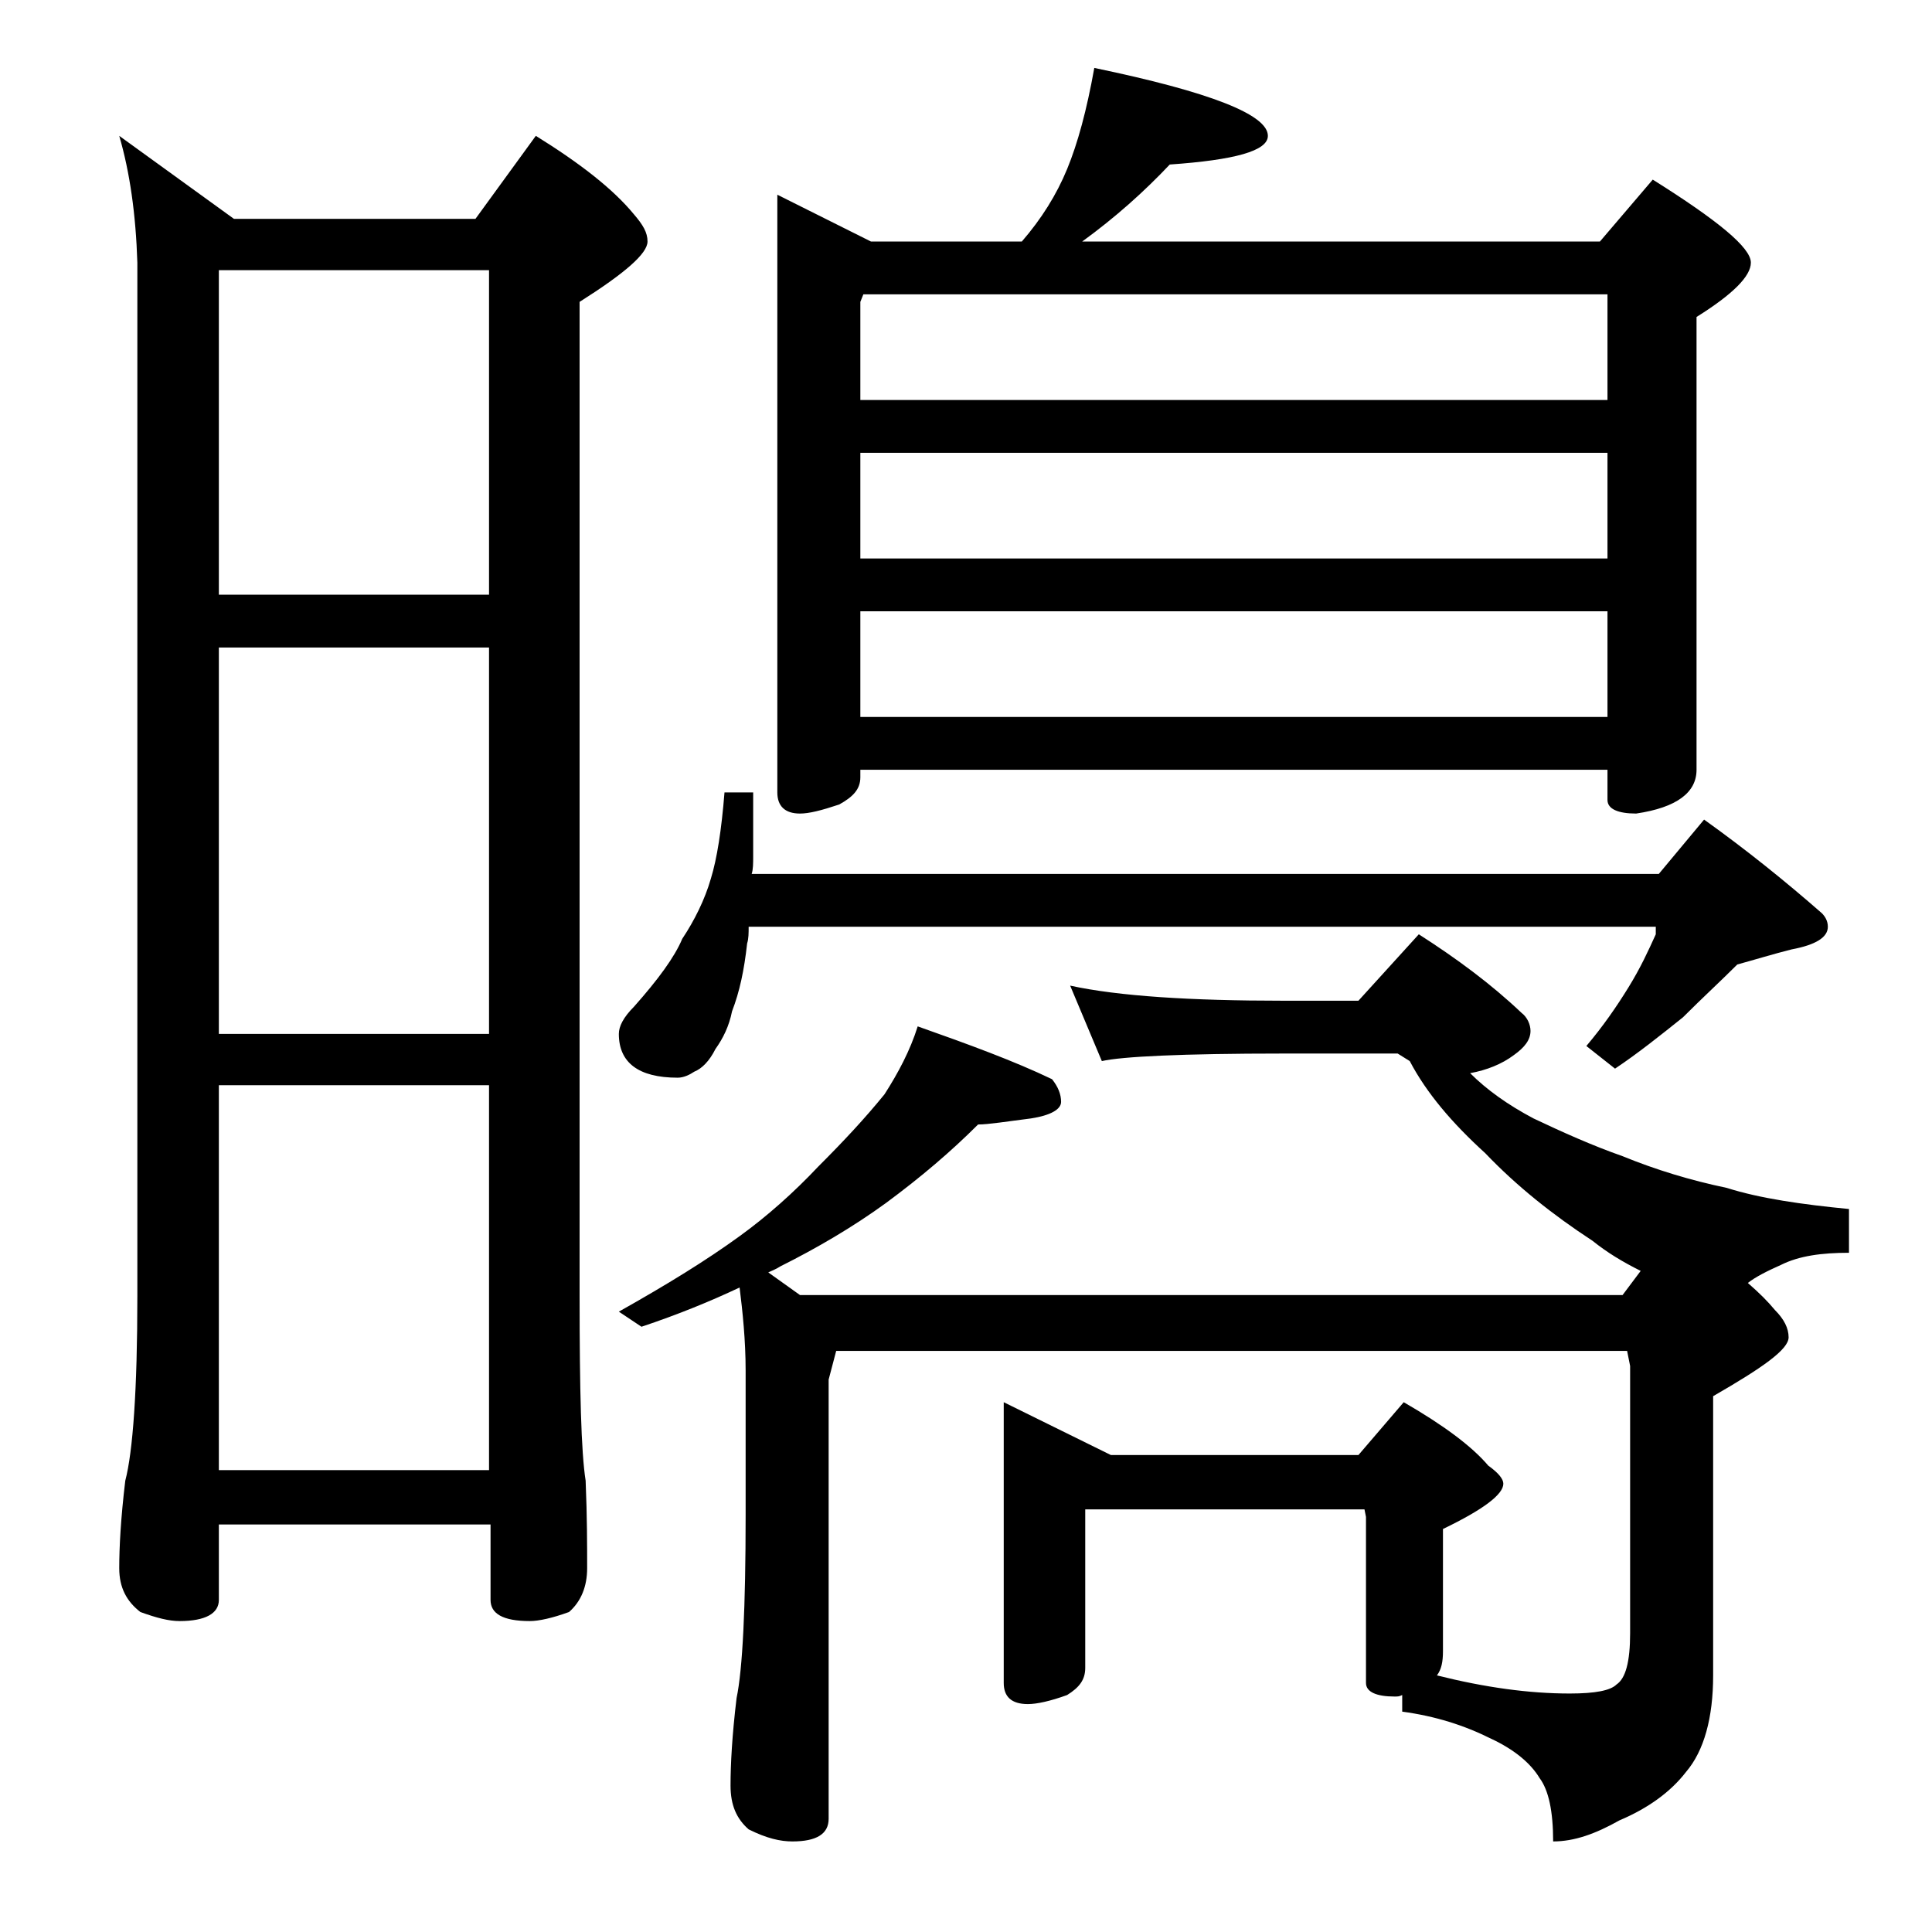
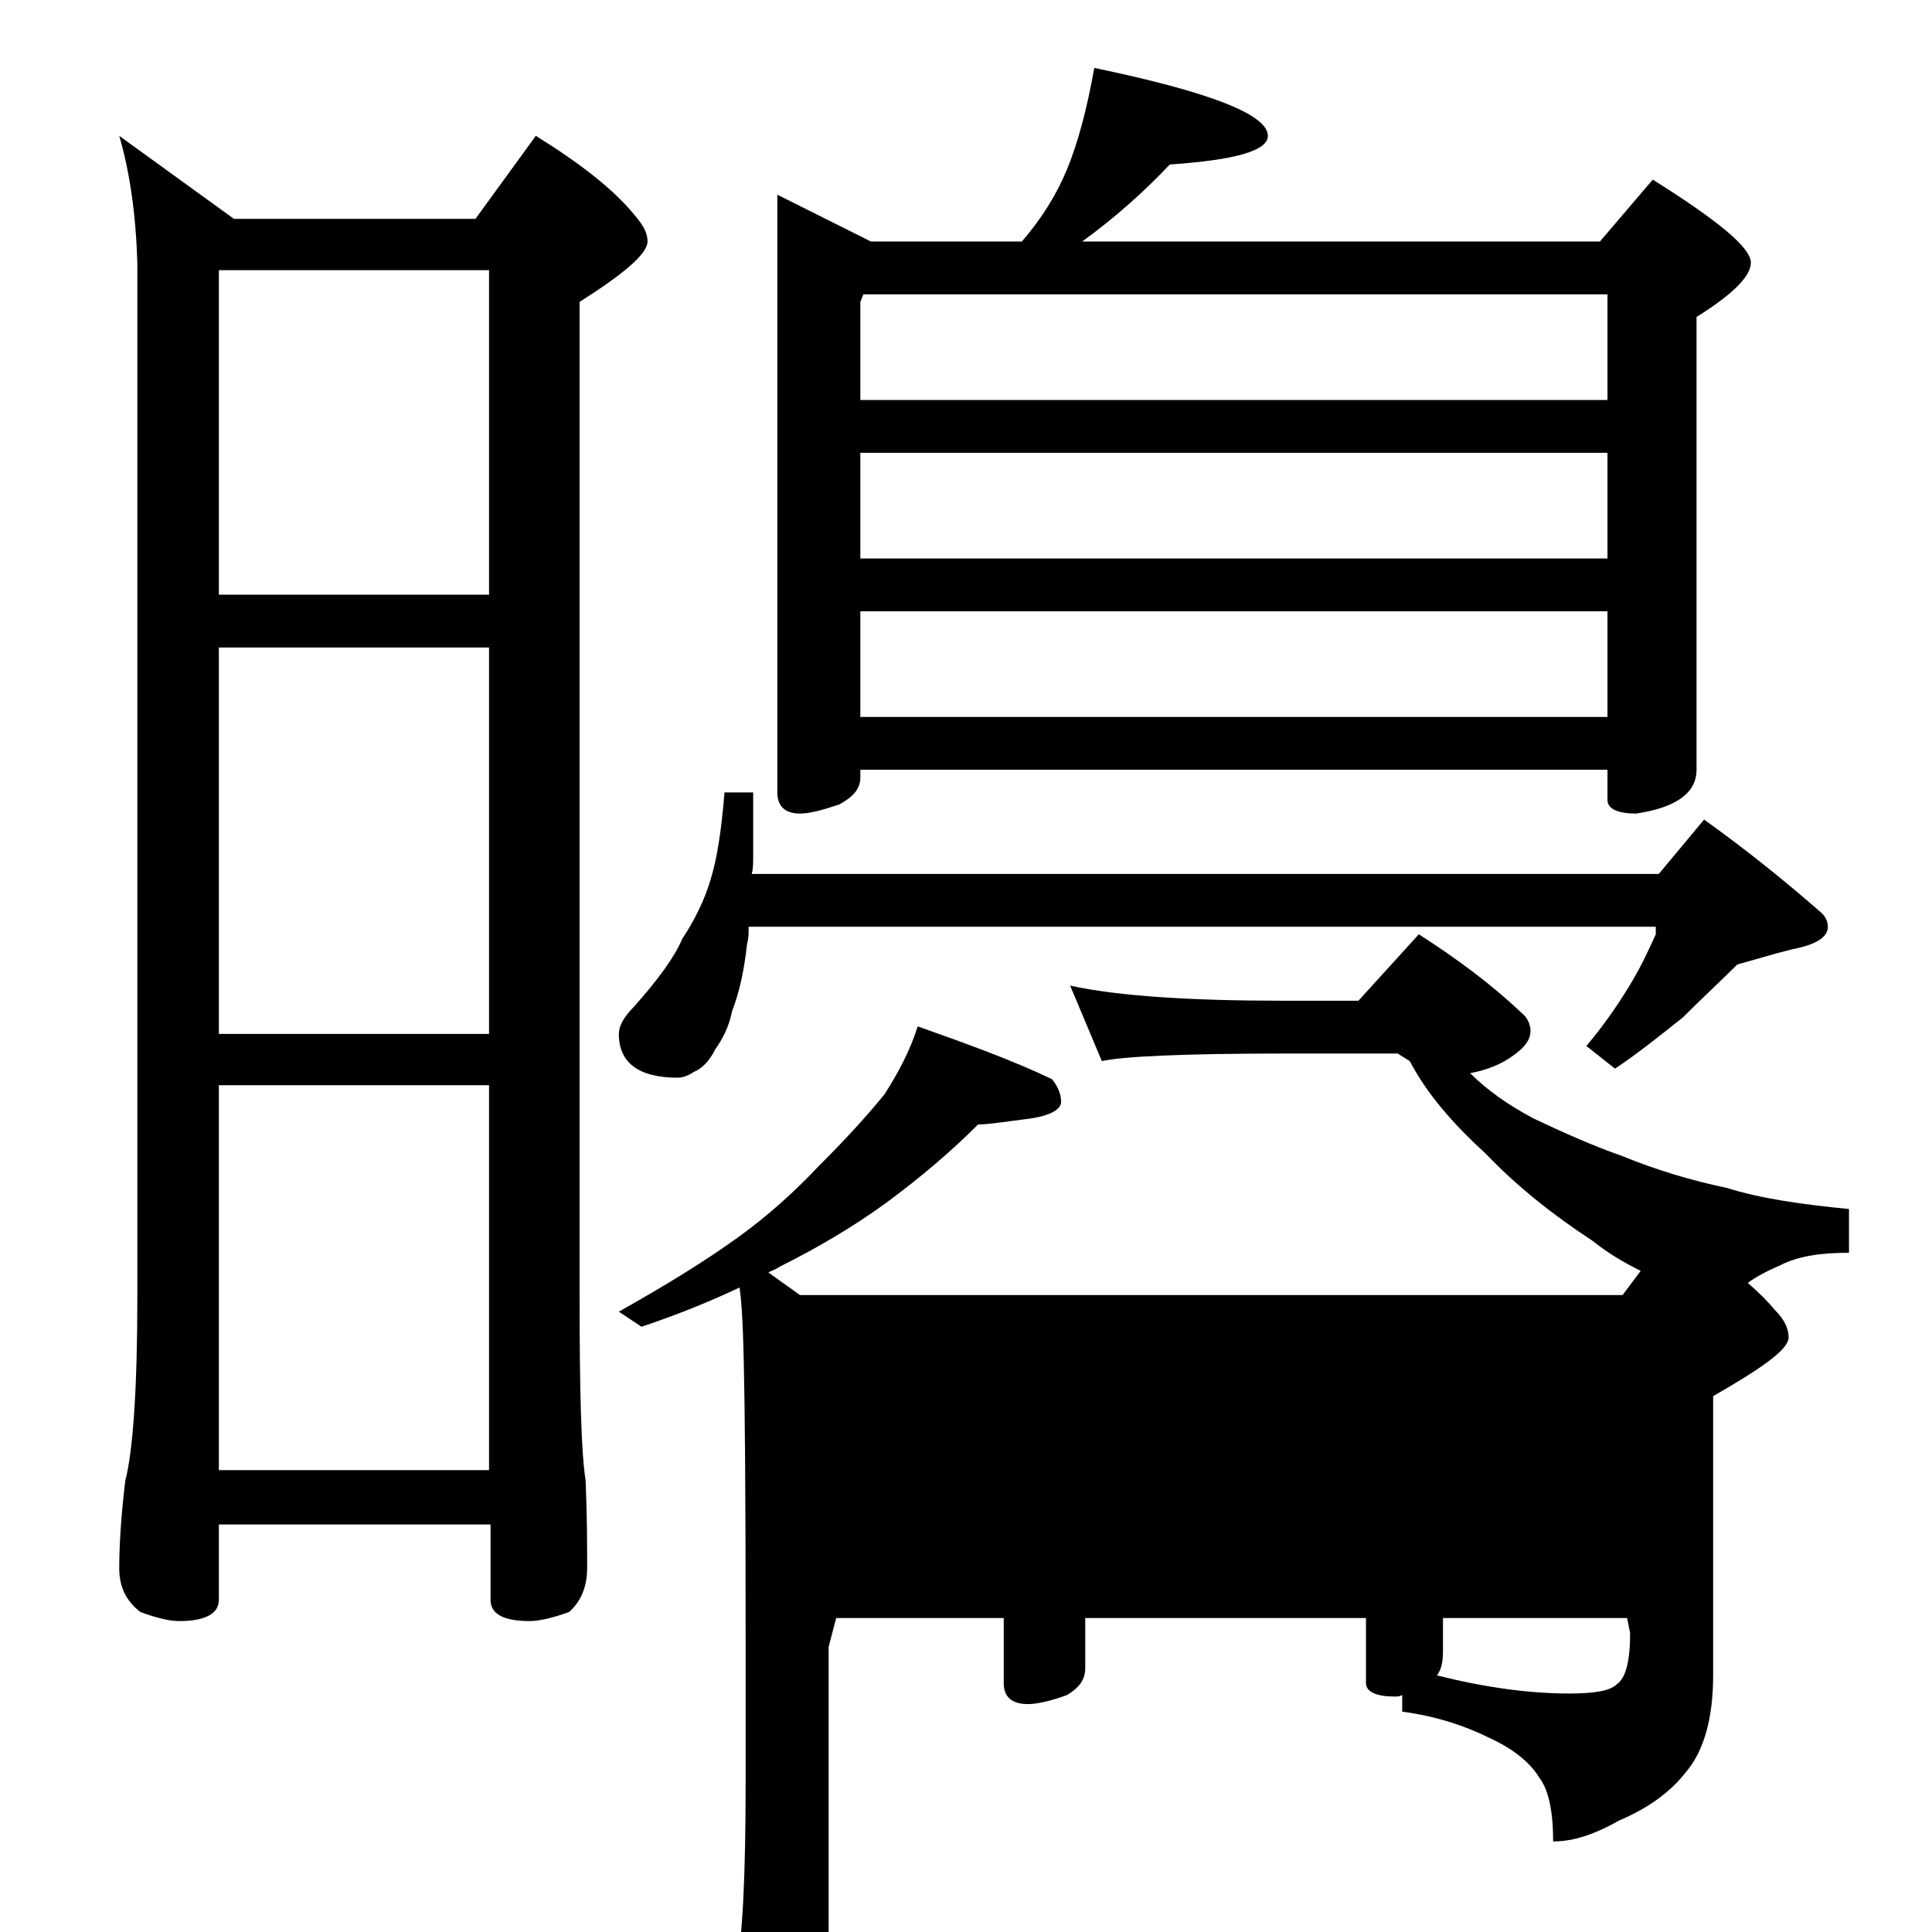
<svg xmlns="http://www.w3.org/2000/svg" version="1.1" id="Layer_1" x="0px" y="0px" viewBox="0 0 128 128" enable-background="new 0 0 128 128" xml:space="preserve">
-   <path d="M7.9,9l7.6,5.5h16l4-5.5c2.9,1.8,5.1,3.5,6.5,5.2c0.6,0.7,0.9,1.2,0.9,1.8c0,0.8-1.5,2.1-4.5,4v65.9  c0,6.2,0.1,10.3,0.4,12.2c0.1,2.4,0.1,4.3,0.1,5.8c0,1.2-0.4,2.2-1.2,2.9c-1.1,0.4-2,0.6-2.6,0.6c-1.8,0-2.6-0.5-2.6-1.4v-5H14.5v5  c0,0.9-0.9,1.4-2.6,1.4c-0.7,0-1.5-0.2-2.6-0.6c-0.9-0.7-1.4-1.6-1.4-2.9c0-1.4,0.1-3.3,0.4-5.8c0.5-1.9,0.8-6,0.8-12.2V17.4  C9,14.2,8.6,11.4,7.9,9z M14.5,39.4h17.9V17.9H14.5V39.4z M14.5,68.5h17.9V42.9H14.5V68.5z M14.5,97.4h17.9V71.9H14.5V97.4z   M48,52.5h1.9v4.2c0,0.5,0,0.9-0.1,1.2h60.1l3-3.6c2.8,2,5.4,4.1,7.8,6.2c0.2,0.2,0.4,0.5,0.4,0.9c0,0.7-0.8,1.2-2.4,1.5  c-1.2,0.3-2.5,0.7-3.6,1c-1.1,1.1-2.3,2.2-3.6,3.5c-1.5,1.2-3,2.4-4.5,3.4l-1.9-1.5c1.1-1.3,2-2.6,2.8-3.9s1.3-2.4,1.8-3.5v-0.5  H49.6c0,0.4,0,0.8-0.1,1.1c-0.2,1.8-0.5,3.2-1,4.5c-0.2,1-0.6,1.8-1.1,2.5C47,70.3,46.5,70.8,46,71c-0.3,0.2-0.7,0.4-1.1,0.4  c-2.6,0-3.9-1-3.9-2.9c0-0.5,0.3-1.1,1-1.8c1.6-1.8,2.7-3.3,3.2-4.5c0.8-1.2,1.5-2.6,1.9-4C47.5,56.9,47.8,55,48,52.5z M49,85.3  c-1.9,0.9-4.1,1.8-6.5,2.6l-1.5-1c3.2-1.8,5.8-3.4,8-5c1.8-1.3,3.6-2.9,5.2-4.6c1.7-1.7,3.1-3.2,4.4-4.8c0.9-1.4,1.7-2.9,2.2-4.5  c3.4,1.2,6.4,2.3,8.9,3.5c0.4,0.5,0.6,1,0.6,1.5s-0.7,0.9-2,1.1c-1.6,0.2-2.8,0.4-3.5,0.4c-1.8,1.8-3.8,3.5-6.1,5.2  c-2.2,1.6-4.6,3-7,4.2c-0.3,0.2-0.6,0.3-0.8,0.4l2.1,1.5h54.5l1.2-1.6c-1.2-0.6-2.2-1.2-3.2-2c-2.6-1.7-5-3.6-7.1-5.8  c-2.2-2-3.9-4-5-6.1l-0.8-0.5H85c-6.7,0-10.7,0.2-12,0.5l-2.1-5c3.2,0.7,8,1,14.1,1h5l4-4.4c2.5,1.6,4.8,3.3,6.8,5.2  c0.4,0.3,0.6,0.8,0.6,1.2c0,0.6-0.4,1.1-1.1,1.6c-0.8,0.6-1.8,1-2.9,1.2c1.1,1.1,2.5,2.1,4.2,3c1.9,0.9,3.9,1.8,5.9,2.5  c2.2,0.9,4.5,1.6,6.9,2.1c2.2,0.7,5,1.1,8.1,1.4V83c-1.8,0-3.3,0.2-4.5,0.8c-0.9,0.4-1.7,0.8-2.2,1.2c0.8,0.7,1.3,1.2,1.8,1.8  c0.6,0.6,0.9,1.2,0.9,1.8c0,0.8-1.7,2-5,3.9V111c0,2.8-0.6,5-1.8,6.4c-1,1.3-2.5,2.4-4.4,3.2c-1.6,0.9-3,1.4-4.4,1.4  c0-2-0.3-3.4-0.9-4.2c-0.6-1-1.7-1.9-3.2-2.6c-1.8-0.9-3.7-1.5-5.9-1.8v-1.1c-0.2,0.1-0.3,0.1-0.5,0.1c-1.2,0-1.9-0.3-1.9-0.9v-11  l-0.1-0.5H71.9v10.5c0,0.8-0.4,1.3-1.2,1.8c-1.1,0.4-2,0.6-2.6,0.6c-1.1,0-1.6-0.5-1.6-1.4V92.9l7.1,3.5h16.4l3-3.5  c2.6,1.5,4.5,2.9,5.6,4.2c0.7,0.5,1,0.9,1,1.2c0,0.7-1.3,1.7-4,3v8.1c0,0.7-0.1,1.2-0.4,1.6c3.2,0.8,6.1,1.2,8.8,1.2  c1.7,0,2.7-0.2,3.1-0.6c0.6-0.4,0.9-1.5,0.9-3.4V90.5l-0.2-1H55.4l-0.5,1.9v29.1c0,1-0.8,1.5-2.4,1.5c-0.8,0-1.7-0.2-2.9-0.8  c-0.8-0.7-1.2-1.6-1.2-2.9c0-1.4,0.1-3.3,0.4-5.8c0.4-1.9,0.6-6,0.6-12.1v-9.6C49.4,88.8,49.2,86.9,49,85.3z M72.5,4.5  C80.2,6.1,84,7.6,84,9c0,1-2.2,1.6-6.5,1.9c-1.7,1.8-3.6,3.5-5.8,5.1H106l3.5-4.1c4.3,2.7,6.5,4.5,6.5,5.5c0,0.9-1.2,2.1-3.6,3.6v30  c0,1.5-1.3,2.5-4,2.9c-1.2,0-1.9-0.3-1.9-0.9v-2H57v0.5c0,0.8-0.5,1.3-1.4,1.8c-1.2,0.4-2,0.6-2.6,0.6c-1,0-1.5-0.5-1.5-1.4V12.9  l6.2,3.1h10c1.3-1.5,2.3-3.1,3-4.8C71.4,9.5,72,7.3,72.5,4.5z M57,26.5h49.5v-7H57.2L57,20V26.5z M57,37h49.5v-7H57V37z M57,47.5  h49.5v-7H57V47.5z" />
+   <path d="M7.9,9l7.6,5.5h16l4-5.5c2.9,1.8,5.1,3.5,6.5,5.2c0.6,0.7,0.9,1.2,0.9,1.8c0,0.8-1.5,2.1-4.5,4v65.9  c0,6.2,0.1,10.3,0.4,12.2c0.1,2.4,0.1,4.3,0.1,5.8c0,1.2-0.4,2.2-1.2,2.9c-1.1,0.4-2,0.6-2.6,0.6c-1.8,0-2.6-0.5-2.6-1.4v-5H14.5v5  c0,0.9-0.9,1.4-2.6,1.4c-0.7,0-1.5-0.2-2.6-0.6c-0.9-0.7-1.4-1.6-1.4-2.9c0-1.4,0.1-3.3,0.4-5.8c0.5-1.9,0.8-6,0.8-12.2V17.4  C9,14.2,8.6,11.4,7.9,9z M14.5,39.4h17.9V17.9H14.5V39.4z M14.5,68.5h17.9V42.9H14.5V68.5z M14.5,97.4h17.9V71.9H14.5V97.4z   M48,52.5h1.9v4.2c0,0.5,0,0.9-0.1,1.2h60.1l3-3.6c2.8,2,5.4,4.1,7.8,6.2c0.2,0.2,0.4,0.5,0.4,0.9c0,0.7-0.8,1.2-2.4,1.5  c-1.2,0.3-2.5,0.7-3.6,1c-1.1,1.1-2.3,2.2-3.6,3.5c-1.5,1.2-3,2.4-4.5,3.4l-1.9-1.5c1.1-1.3,2-2.6,2.8-3.9s1.3-2.4,1.8-3.5v-0.5  H49.6c0,0.4,0,0.8-0.1,1.1c-0.2,1.8-0.5,3.2-1,4.5c-0.2,1-0.6,1.8-1.1,2.5C47,70.3,46.5,70.8,46,71c-0.3,0.2-0.7,0.4-1.1,0.4  c-2.6,0-3.9-1-3.9-2.9c0-0.5,0.3-1.1,1-1.8c1.6-1.8,2.7-3.3,3.2-4.5c0.8-1.2,1.5-2.6,1.9-4C47.5,56.9,47.8,55,48,52.5z M49,85.3  c-1.9,0.9-4.1,1.8-6.5,2.6l-1.5-1c3.2-1.8,5.8-3.4,8-5c1.8-1.3,3.6-2.9,5.2-4.6c1.7-1.7,3.1-3.2,4.4-4.8c0.9-1.4,1.7-2.9,2.2-4.5  c3.4,1.2,6.4,2.3,8.9,3.5c0.4,0.5,0.6,1,0.6,1.5s-0.7,0.9-2,1.1c-1.6,0.2-2.8,0.4-3.5,0.4c-1.8,1.8-3.8,3.5-6.1,5.2  c-2.2,1.6-4.6,3-7,4.2c-0.3,0.2-0.6,0.3-0.8,0.4l2.1,1.5h54.5l1.2-1.6c-1.2-0.6-2.2-1.2-3.2-2c-2.6-1.7-5-3.6-7.1-5.8  c-2.2-2-3.9-4-5-6.1l-0.8-0.5H85c-6.7,0-10.7,0.2-12,0.5l-2.1-5c3.2,0.7,8,1,14.1,1h5l4-4.4c2.5,1.6,4.8,3.3,6.8,5.2  c0.4,0.3,0.6,0.8,0.6,1.2c0,0.6-0.4,1.1-1.1,1.6c-0.8,0.6-1.8,1-2.9,1.2c1.1,1.1,2.5,2.1,4.2,3c1.9,0.9,3.9,1.8,5.9,2.5  c2.2,0.9,4.5,1.6,6.9,2.1c2.2,0.7,5,1.1,8.1,1.4V83c-1.8,0-3.3,0.2-4.5,0.8c-0.9,0.4-1.7,0.8-2.2,1.2c0.8,0.7,1.3,1.2,1.8,1.8  c0.6,0.6,0.9,1.2,0.9,1.8c0,0.8-1.7,2-5,3.9V111c0,2.8-0.6,5-1.8,6.4c-1,1.3-2.5,2.4-4.4,3.2c-1.6,0.9-3,1.4-4.4,1.4  c0-2-0.3-3.4-0.9-4.2c-0.6-1-1.7-1.9-3.2-2.6c-1.8-0.9-3.7-1.5-5.9-1.8v-1.1c-0.2,0.1-0.3,0.1-0.5,0.1c-1.2,0-1.9-0.3-1.9-0.9v-11  l-0.1-0.5H71.9v10.5c0,0.8-0.4,1.3-1.2,1.8c-1.1,0.4-2,0.6-2.6,0.6c-1.1,0-1.6-0.5-1.6-1.4V92.9l7.1,3.5h16.4l3-3.5  c2.6,1.5,4.5,2.9,5.6,4.2c0.7,0.5,1,0.9,1,1.2c0,0.7-1.3,1.7-4,3v8.1c0,0.7-0.1,1.2-0.4,1.6c3.2,0.8,6.1,1.2,8.8,1.2  c1.7,0,2.7-0.2,3.1-0.6c0.6-0.4,0.9-1.5,0.9-3.4l-0.2-1H55.4l-0.5,1.9v29.1c0,1-0.8,1.5-2.4,1.5c-0.8,0-1.7-0.2-2.9-0.8  c-0.8-0.7-1.2-1.6-1.2-2.9c0-1.4,0.1-3.3,0.4-5.8c0.4-1.9,0.6-6,0.6-12.1v-9.6C49.4,88.8,49.2,86.9,49,85.3z M72.5,4.5  C80.2,6.1,84,7.6,84,9c0,1-2.2,1.6-6.5,1.9c-1.7,1.8-3.6,3.5-5.8,5.1H106l3.5-4.1c4.3,2.7,6.5,4.5,6.5,5.5c0,0.9-1.2,2.1-3.6,3.6v30  c0,1.5-1.3,2.5-4,2.9c-1.2,0-1.9-0.3-1.9-0.9v-2H57v0.5c0,0.8-0.5,1.3-1.4,1.8c-1.2,0.4-2,0.6-2.6,0.6c-1,0-1.5-0.5-1.5-1.4V12.9  l6.2,3.1h10c1.3-1.5,2.3-3.1,3-4.8C71.4,9.5,72,7.3,72.5,4.5z M57,26.5h49.5v-7H57.2L57,20V26.5z M57,37h49.5v-7H57V37z M57,47.5  h49.5v-7H57V47.5z" />
</svg>